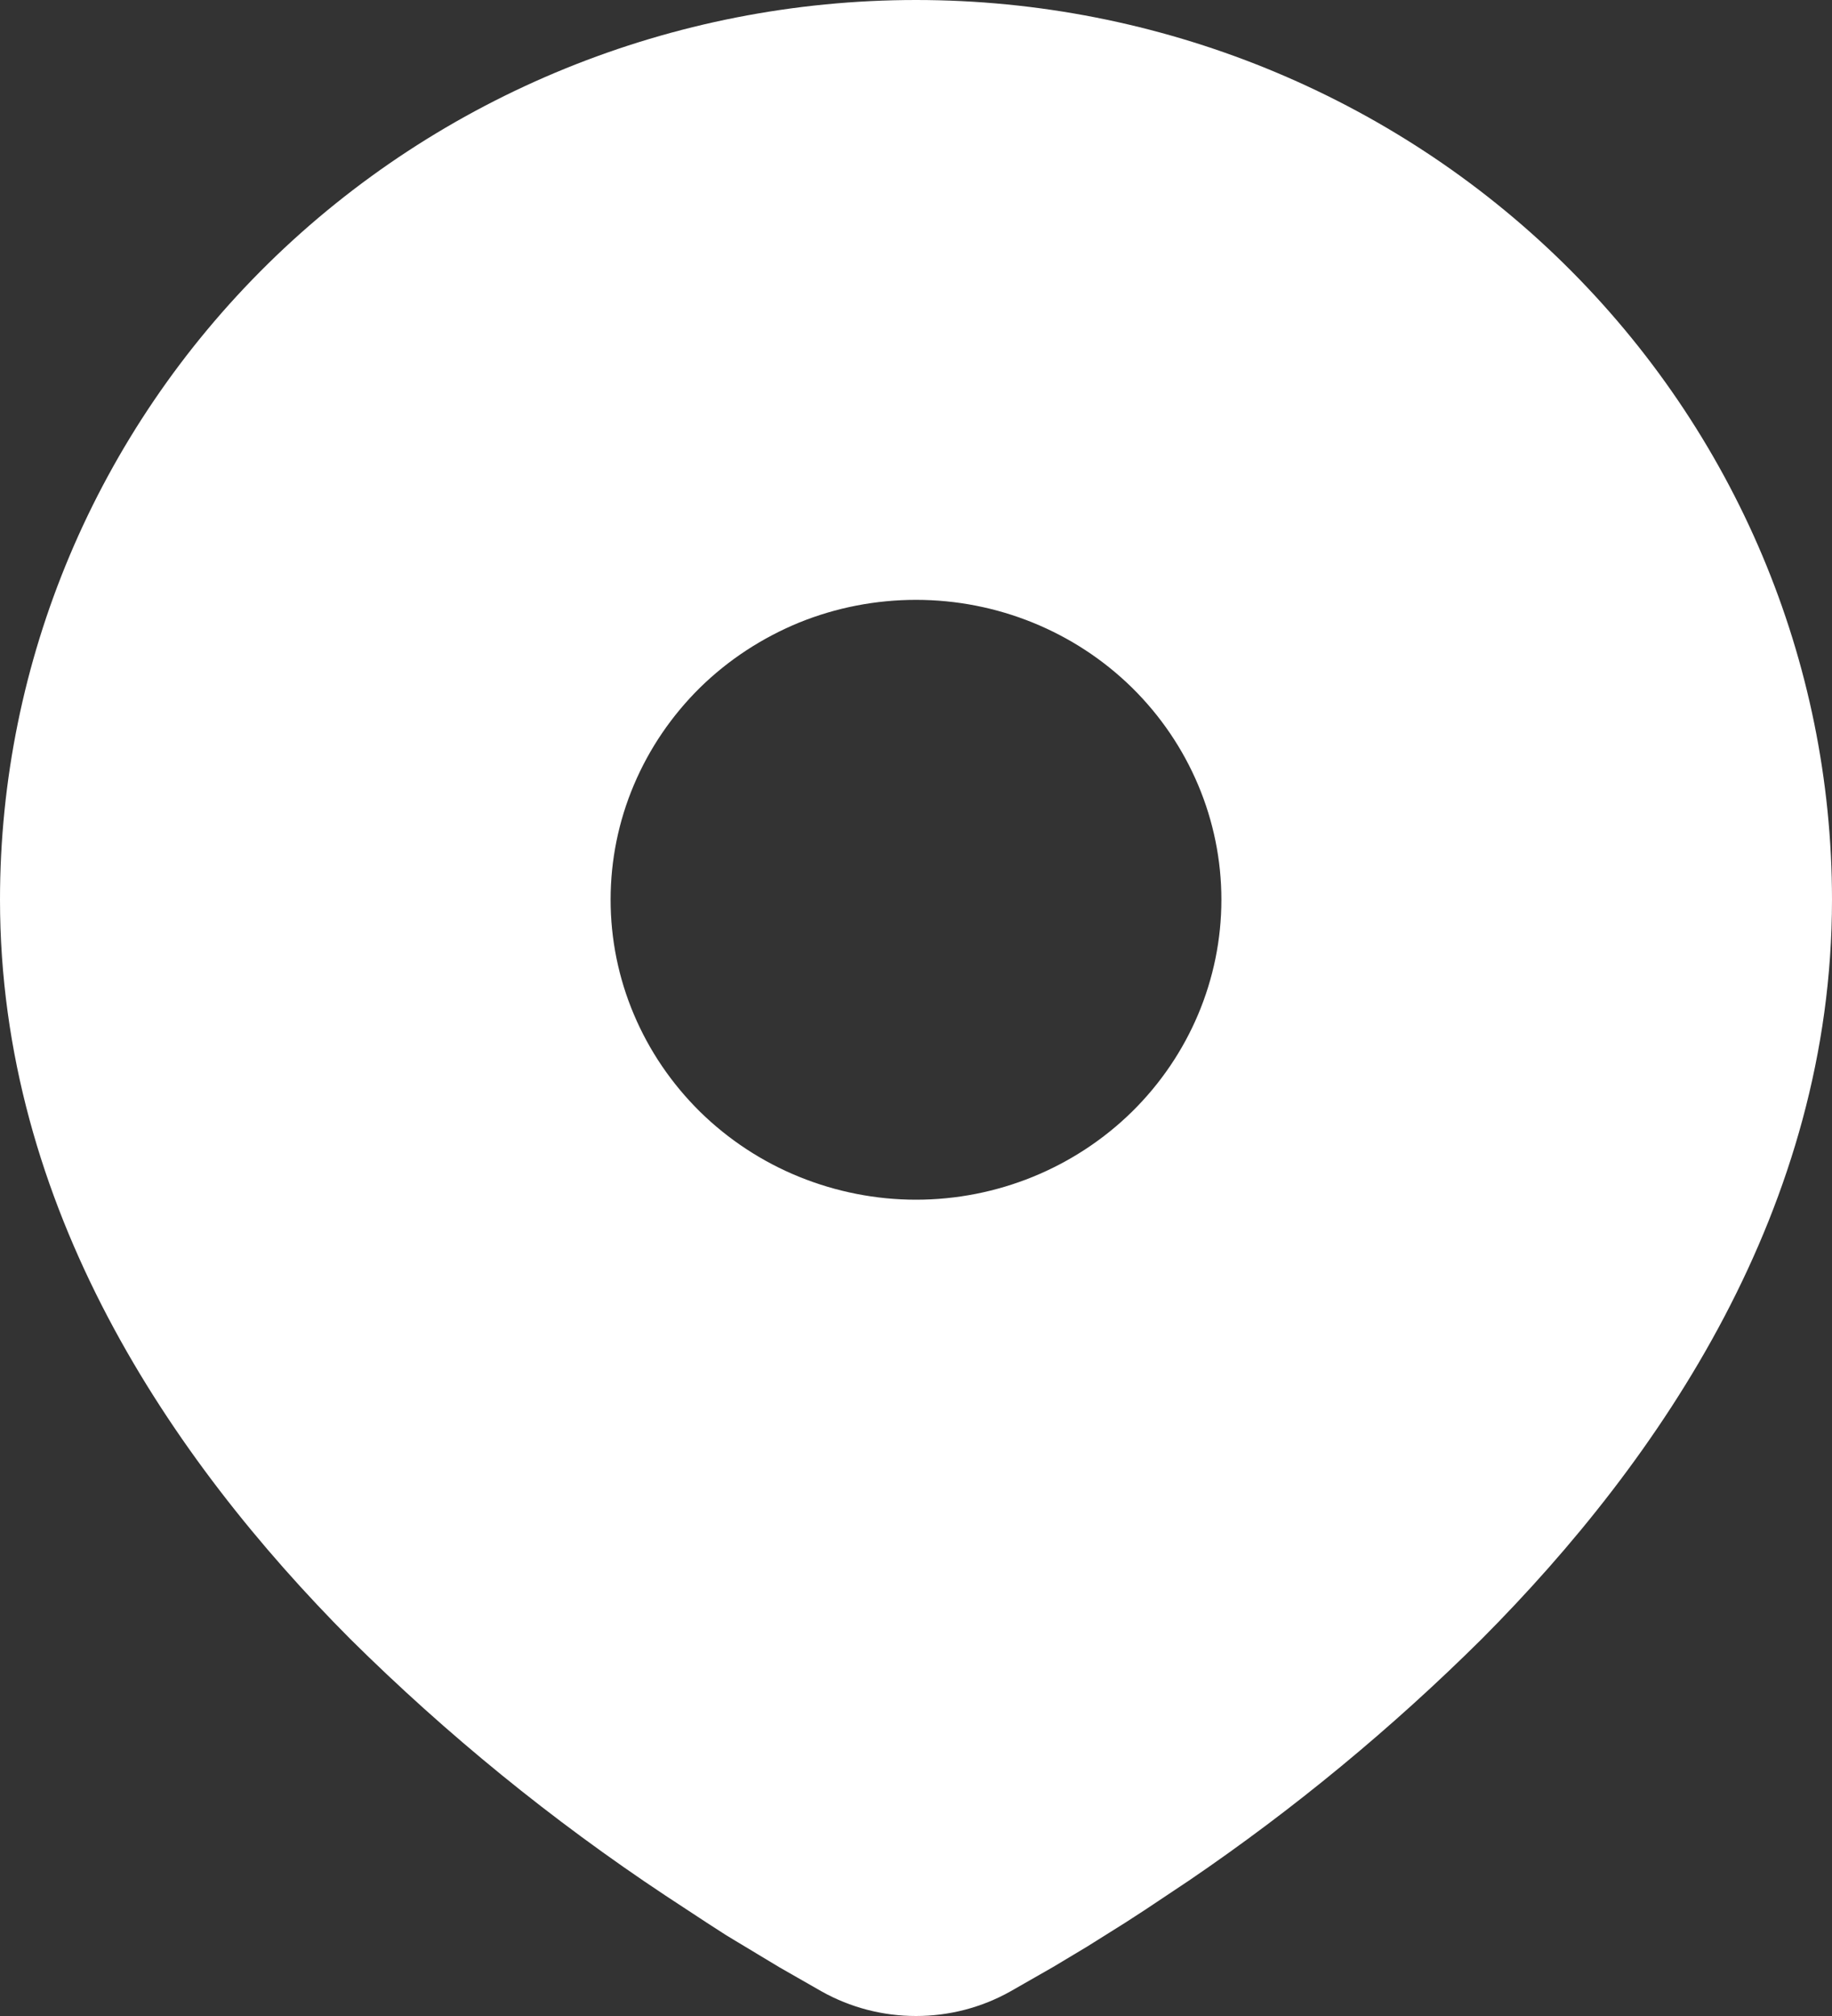
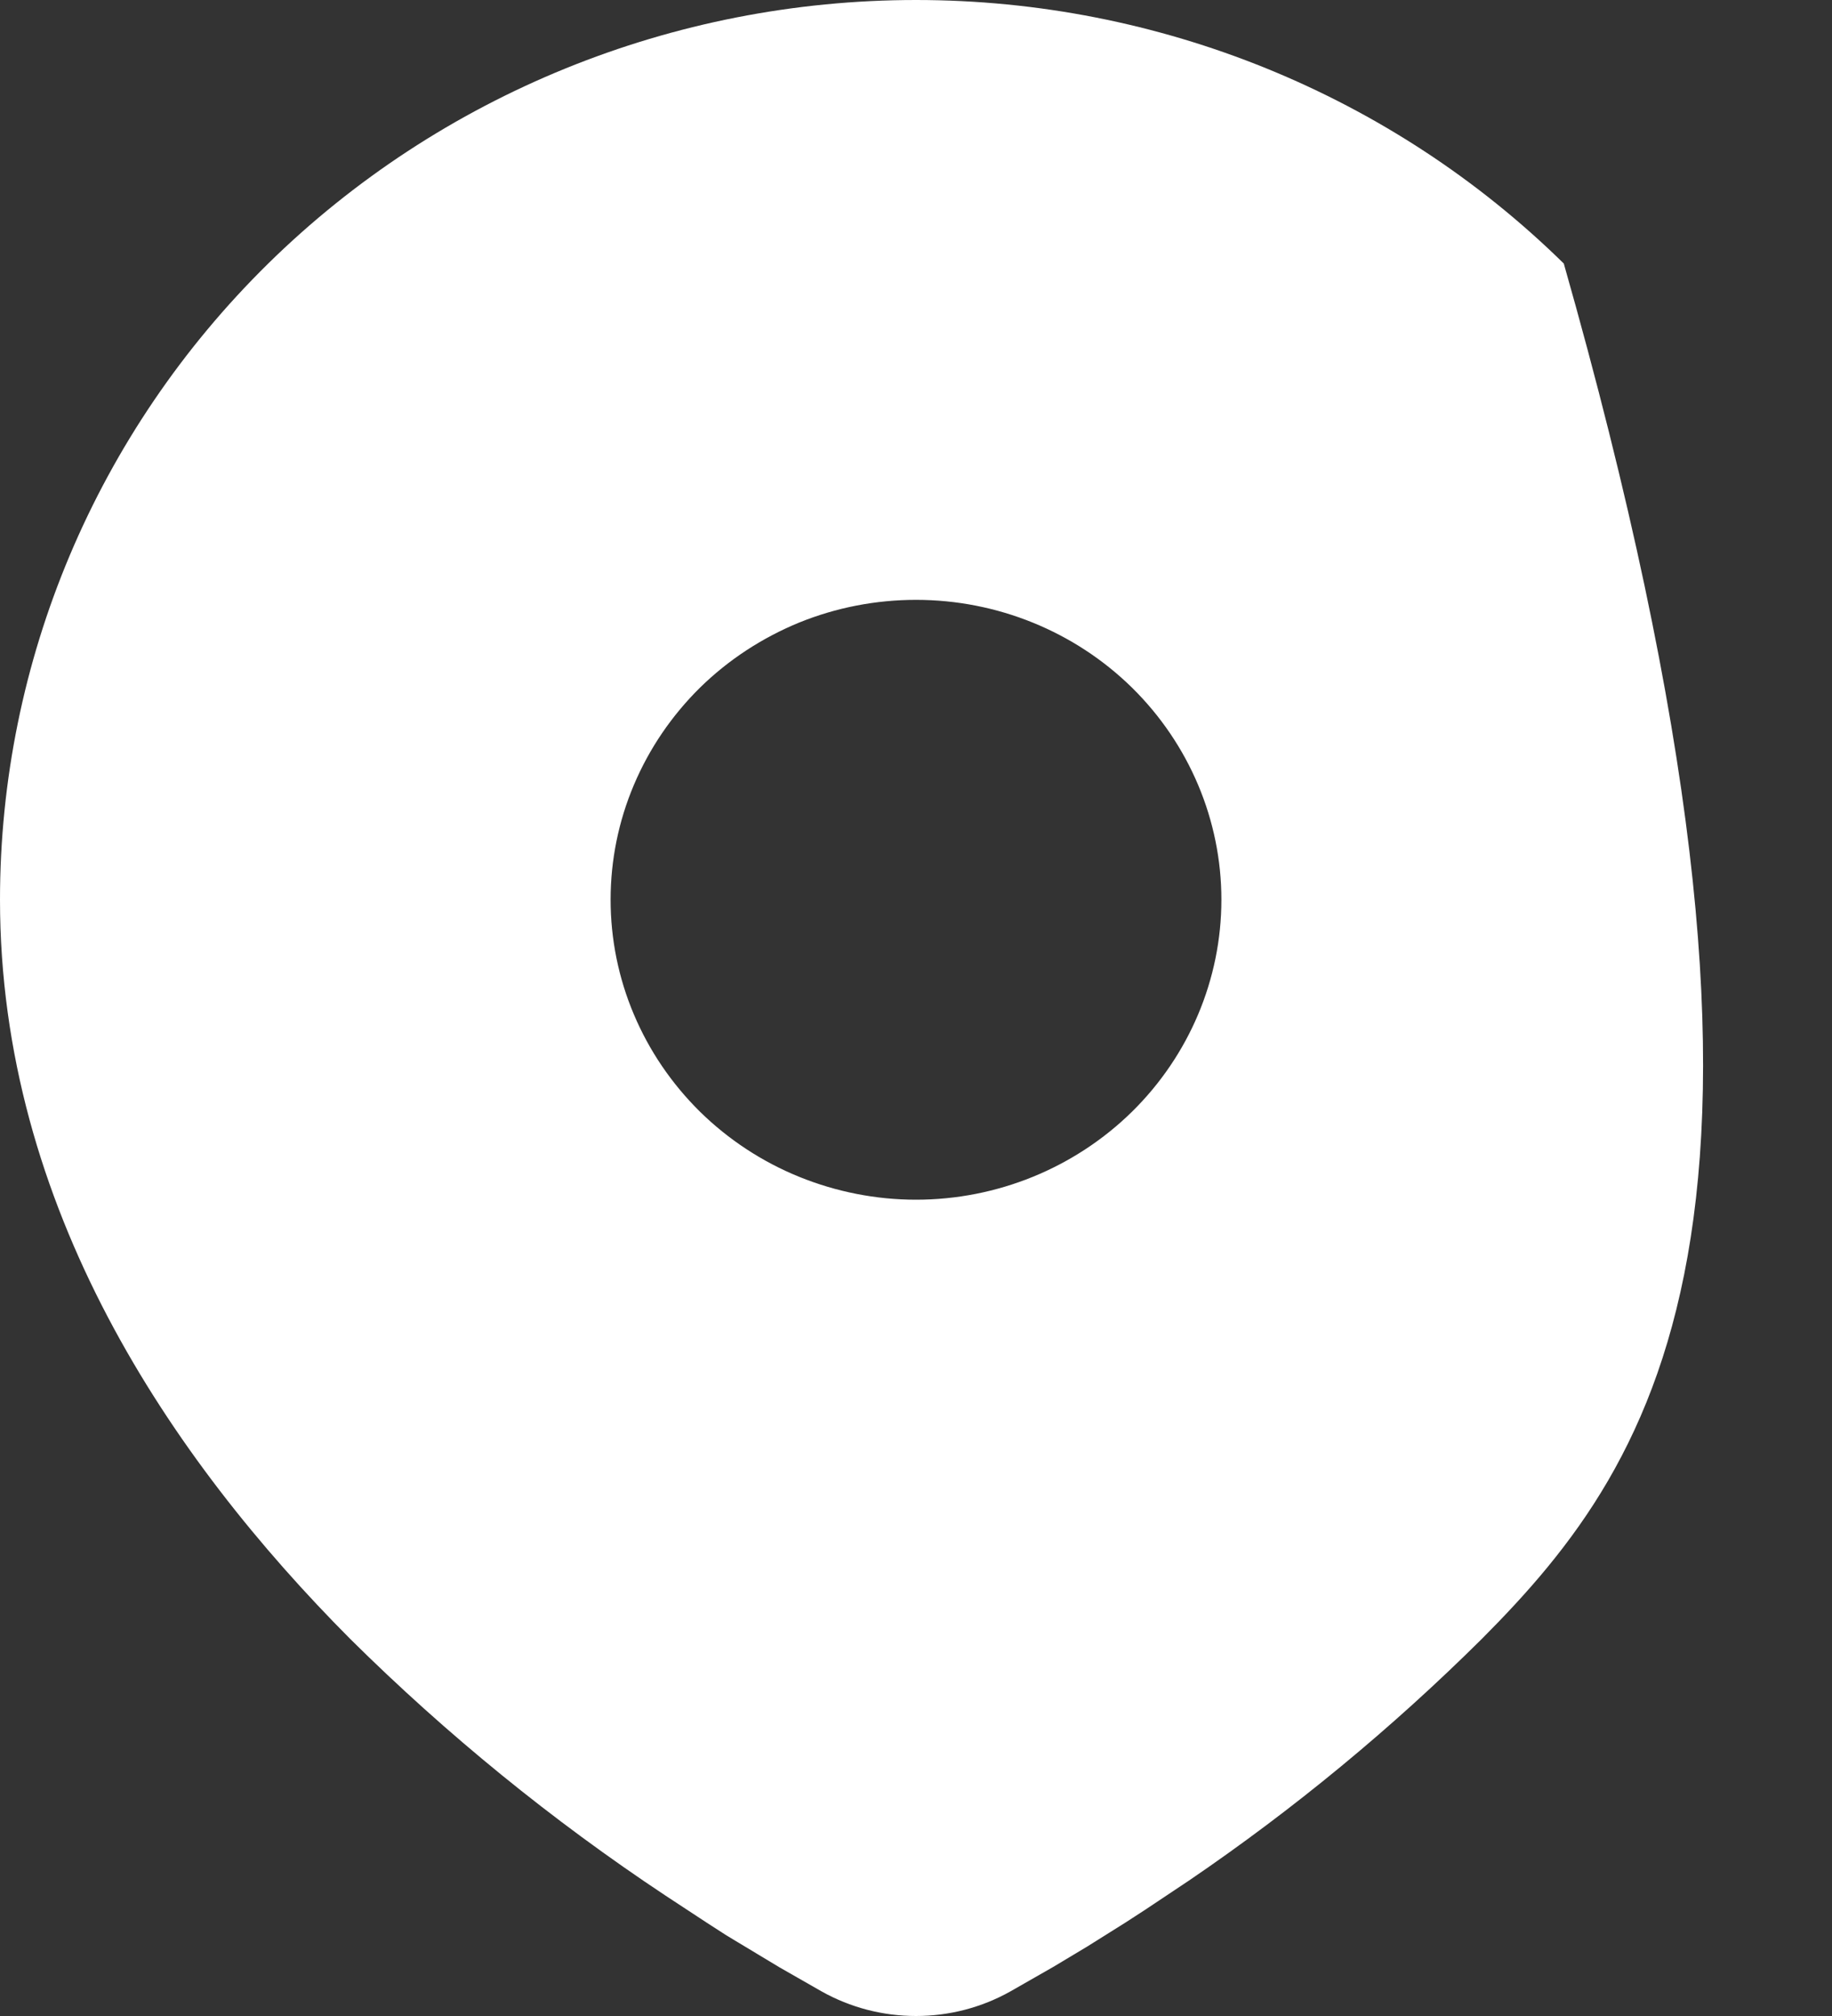
<svg xmlns="http://www.w3.org/2000/svg" width="10" height="11" viewBox="0 0 10 11" fill="none">
  <rect x="0" y="0" width="10" height="11" fill="#333333" stroke="none" />
-   <path d="M5 0C6.326 0 7.598 0.517 8.536 1.438C9.473 2.359 10 3.607 10 4.909C10 6.586 9.069 7.958 8.088 8.943C7.598 9.429 7.063 9.871 6.49 10.261L6.253 10.419L6.142 10.491L5.933 10.622L5.746 10.734L5.515 10.866C5.358 10.954 5.181 11 5 11C4.819 11 4.642 10.954 4.485 10.866L4.254 10.734L3.965 10.56L3.858 10.491L3.631 10.342C3.013 9.932 2.437 9.463 1.912 8.943C0.931 7.958 0 6.586 0 4.909C0 3.607 0.527 2.359 1.464 1.438C2.402 0.517 3.674 0 5 0ZM5 3.273C4.781 3.273 4.564 3.315 4.362 3.397C4.16 3.48 3.976 3.6 3.821 3.752C3.667 3.904 3.544 4.084 3.46 4.283C3.376 4.481 3.333 4.694 3.333 4.909C3.333 5.124 3.376 5.337 3.46 5.535C3.544 5.734 3.667 5.914 3.821 6.066C3.976 6.218 4.16 6.339 4.362 6.421C4.564 6.503 4.781 6.546 5 6.546C5.442 6.546 5.866 6.373 6.179 6.066C6.491 5.759 6.667 5.343 6.667 4.909C6.667 4.475 6.491 4.059 6.179 3.752C5.866 3.445 5.442 3.273 5 3.273Z" fill="white" />
+   <path d="M5 0C6.326 0 7.598 0.517 8.536 1.438C10 6.586 9.069 7.958 8.088 8.943C7.598 9.429 7.063 9.871 6.49 10.261L6.253 10.419L6.142 10.491L5.933 10.622L5.746 10.734L5.515 10.866C5.358 10.954 5.181 11 5 11C4.819 11 4.642 10.954 4.485 10.866L4.254 10.734L3.965 10.56L3.858 10.491L3.631 10.342C3.013 9.932 2.437 9.463 1.912 8.943C0.931 7.958 0 6.586 0 4.909C0 3.607 0.527 2.359 1.464 1.438C2.402 0.517 3.674 0 5 0ZM5 3.273C4.781 3.273 4.564 3.315 4.362 3.397C4.16 3.48 3.976 3.6 3.821 3.752C3.667 3.904 3.544 4.084 3.46 4.283C3.376 4.481 3.333 4.694 3.333 4.909C3.333 5.124 3.376 5.337 3.46 5.535C3.544 5.734 3.667 5.914 3.821 6.066C3.976 6.218 4.16 6.339 4.362 6.421C4.564 6.503 4.781 6.546 5 6.546C5.442 6.546 5.866 6.373 6.179 6.066C6.491 5.759 6.667 5.343 6.667 4.909C6.667 4.475 6.491 4.059 6.179 3.752C5.866 3.445 5.442 3.273 5 3.273Z" fill="white" />
</svg>